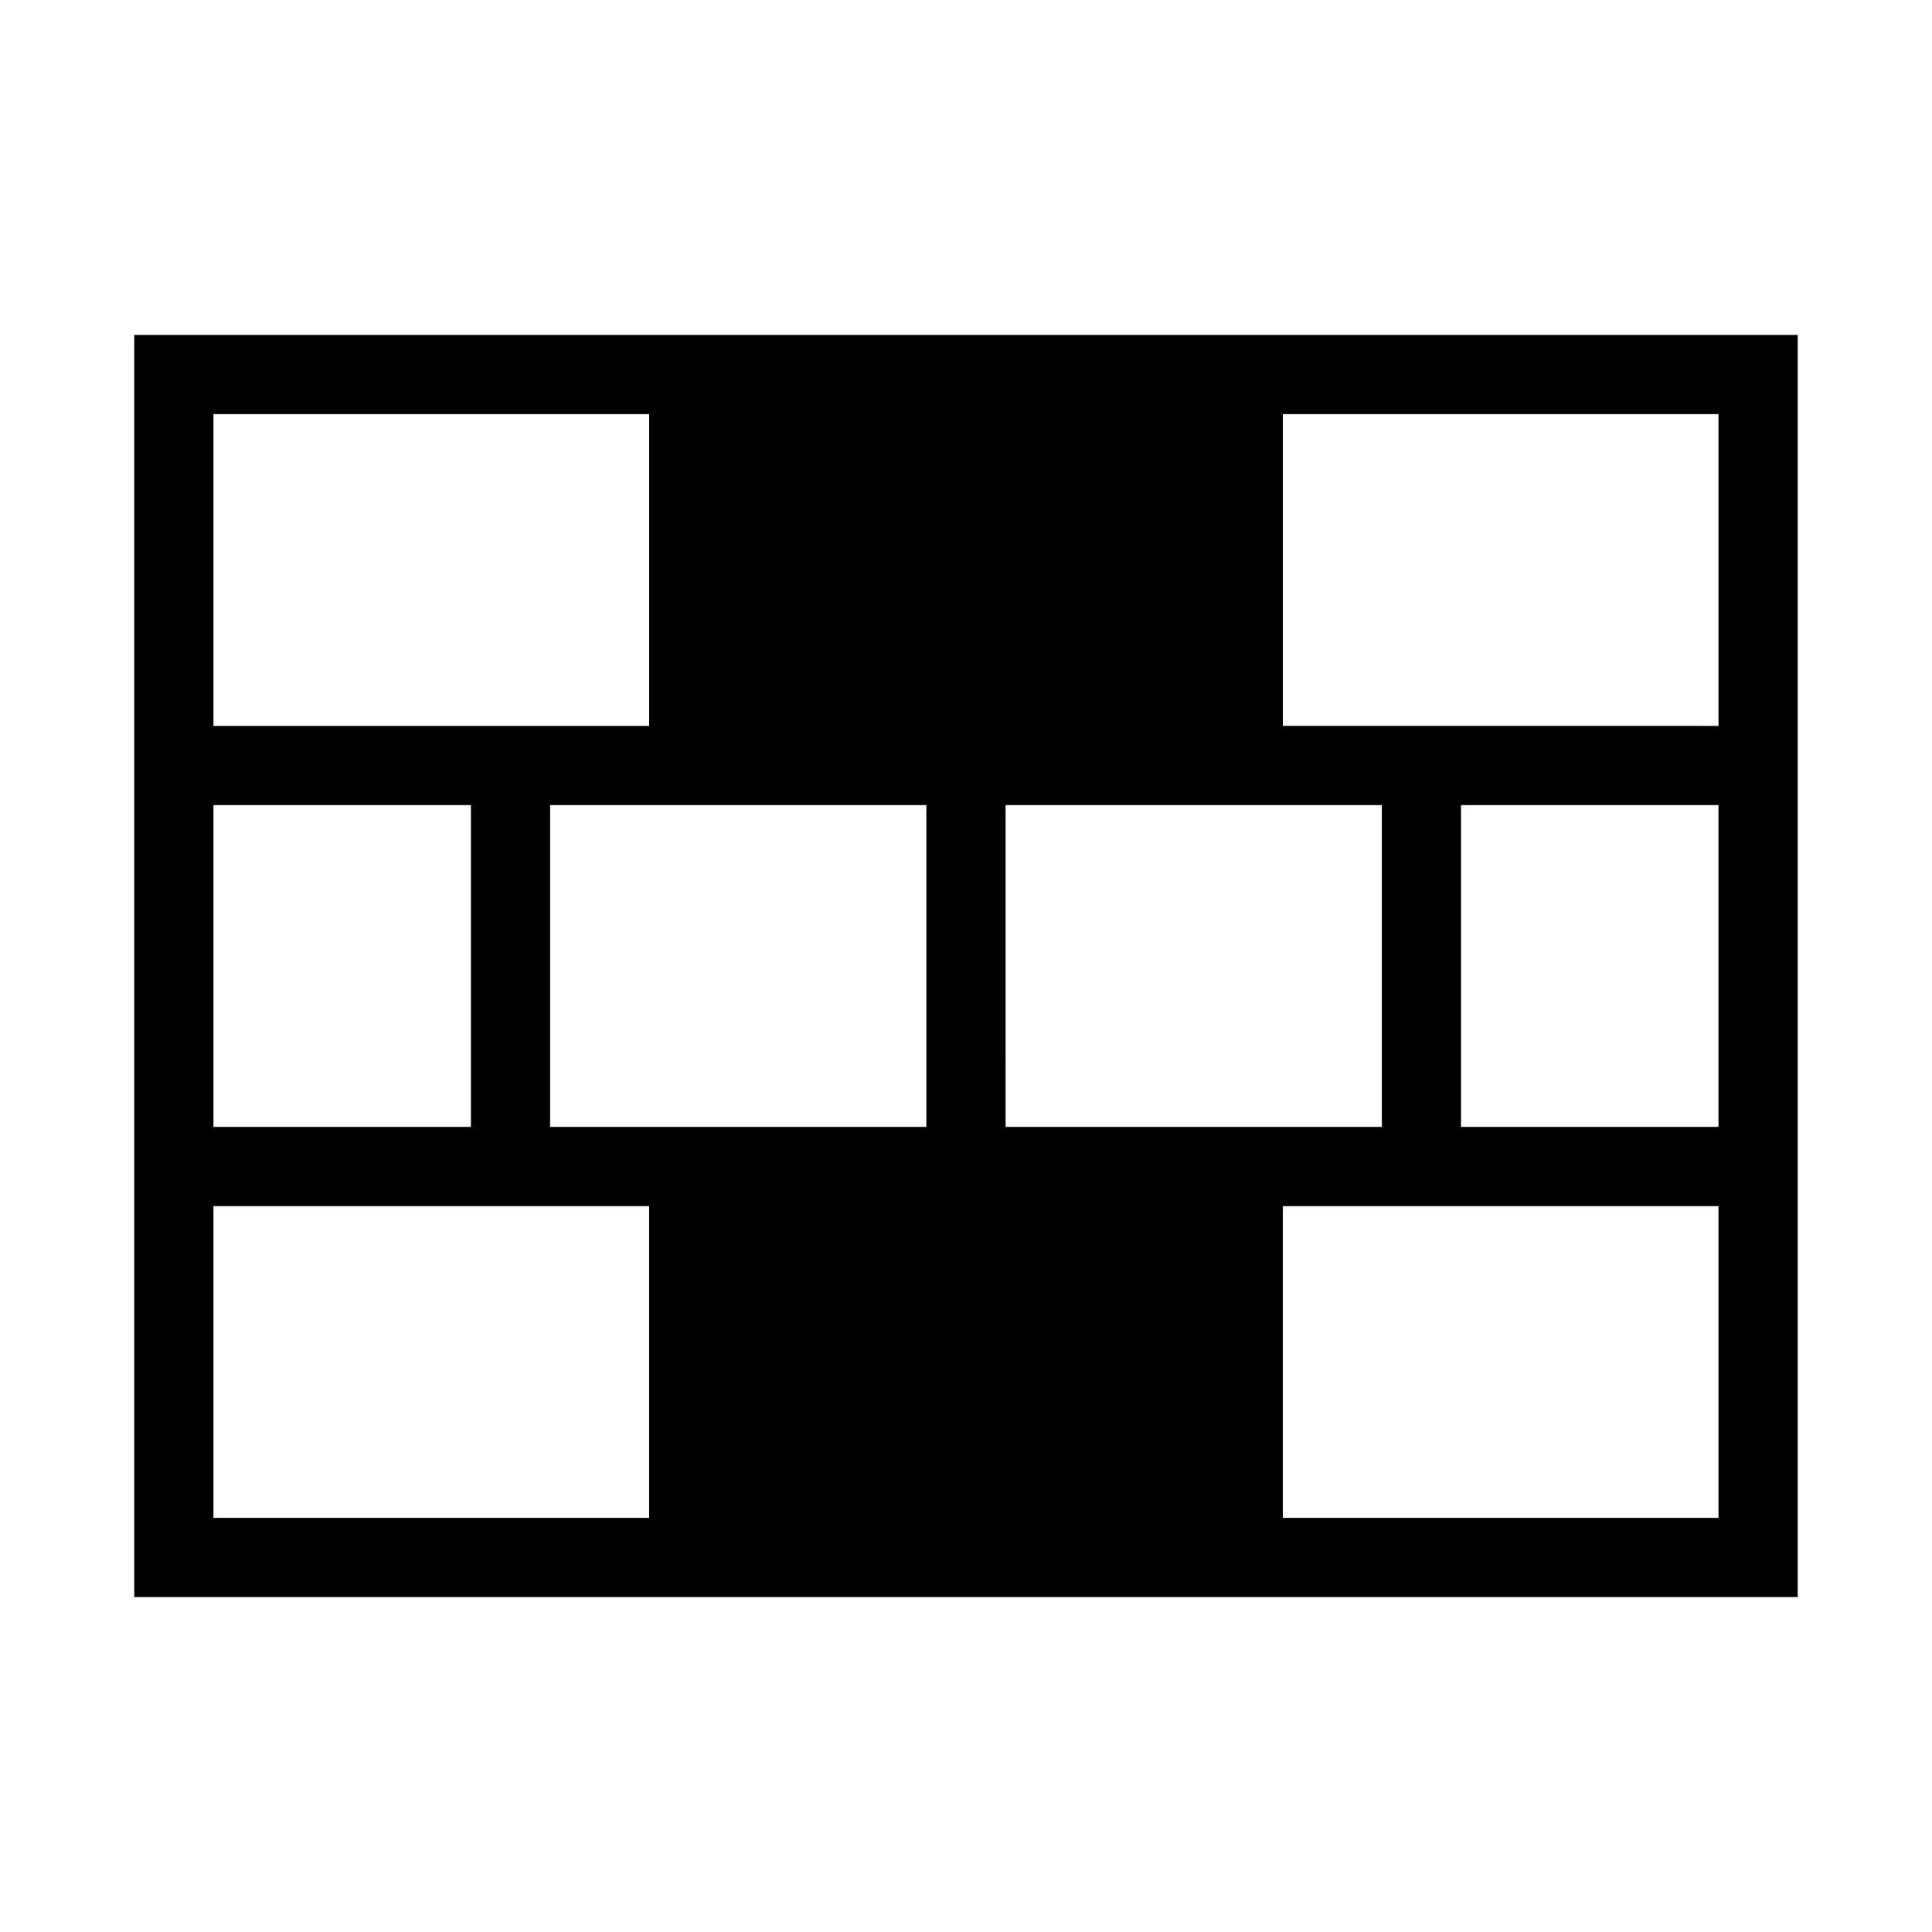
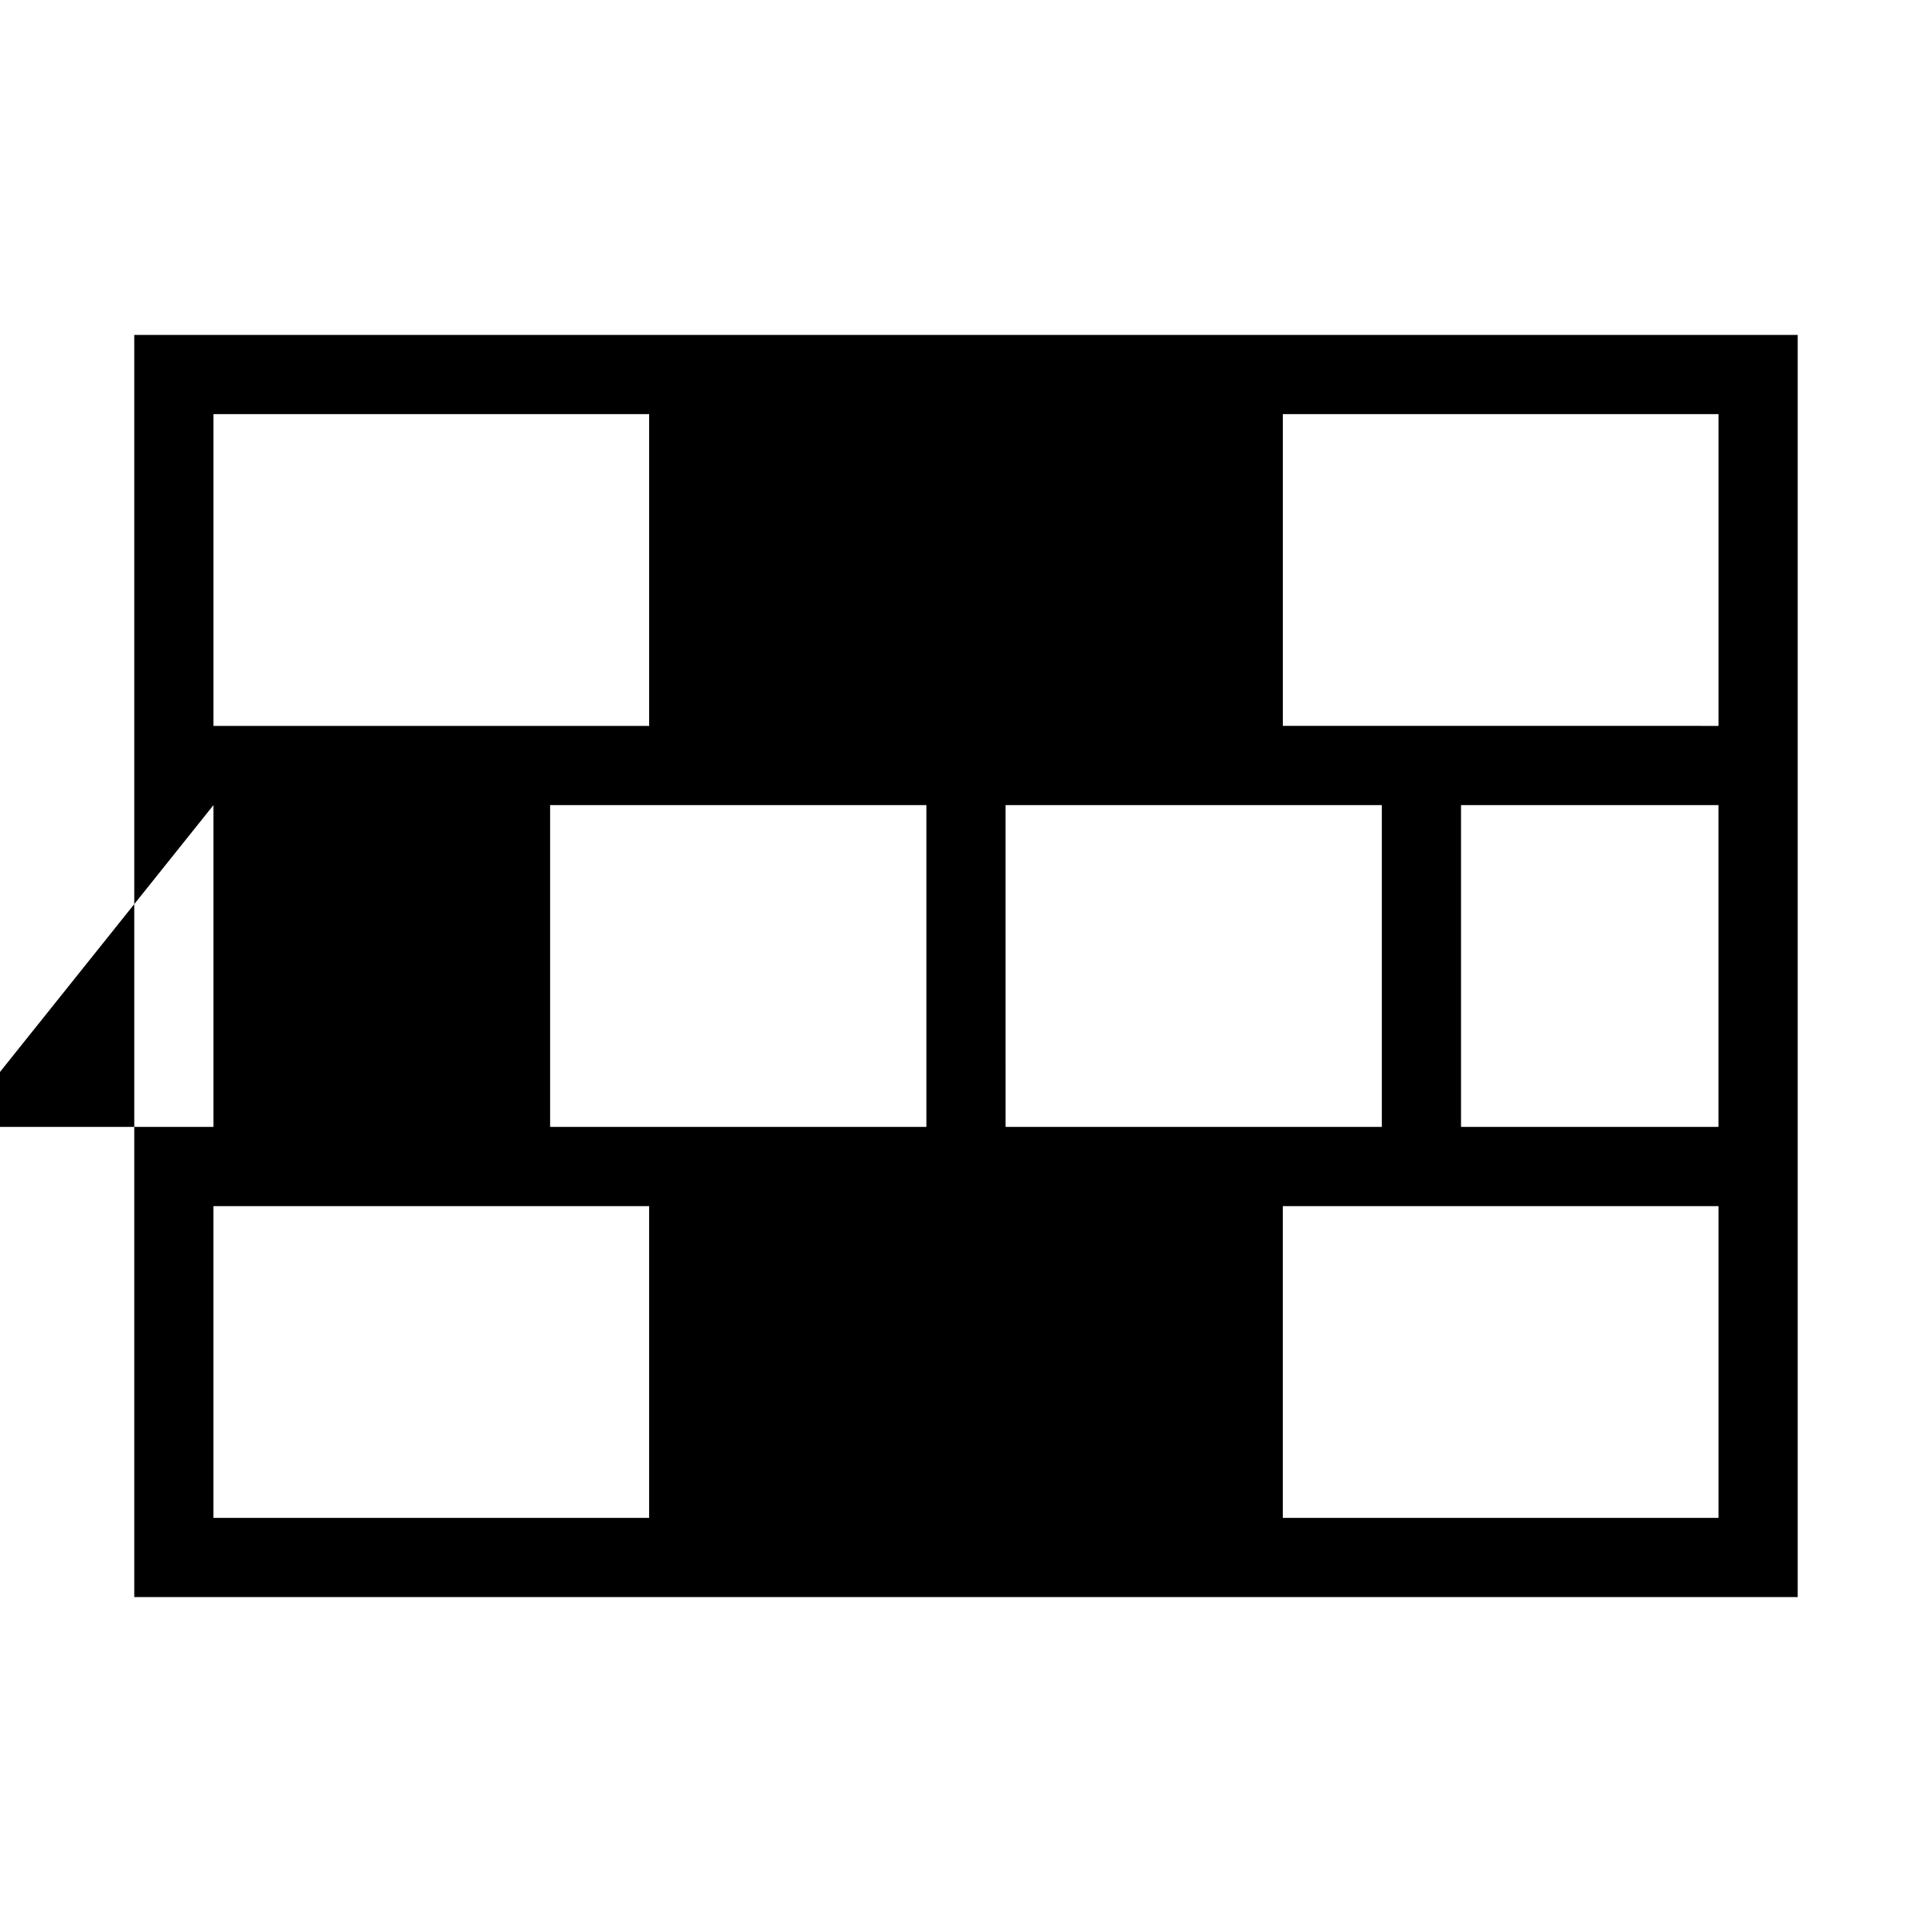
<svg xmlns="http://www.w3.org/2000/svg" fill="#000000" width="800px" height="800px" version="1.1" viewBox="144 144 512 512">
-   <path d="m179.58 232.76v334.48h440.83v-334.48zm20.992 20.992h115.46v82.617h-115.46zm283.39 0h115.46v82.617l-115.46-0.004zm-283.39 103.61h68.223v85.281h-68.223zm89.215 0h99.711v85.281h-99.711zm120.7 0h99.711v85.281h-99.707zm120.7 0h68.223v85.281h-68.223zm-330.62 106.27h115.46v82.617h-115.46zm283.39 0h115.46v82.617h-115.46z" />
+   <path d="m179.58 232.76v334.48h440.83v-334.48zm20.992 20.992h115.46v82.617h-115.46zm283.39 0h115.46v82.617l-115.46-0.004zm-283.39 103.61v85.281h-68.223zm89.215 0h99.711v85.281h-99.711zm120.7 0h99.711v85.281h-99.707zm120.7 0h68.223v85.281h-68.223zm-330.62 106.27h115.46v82.617h-115.46zm283.39 0h115.46v82.617h-115.46z" />
</svg>